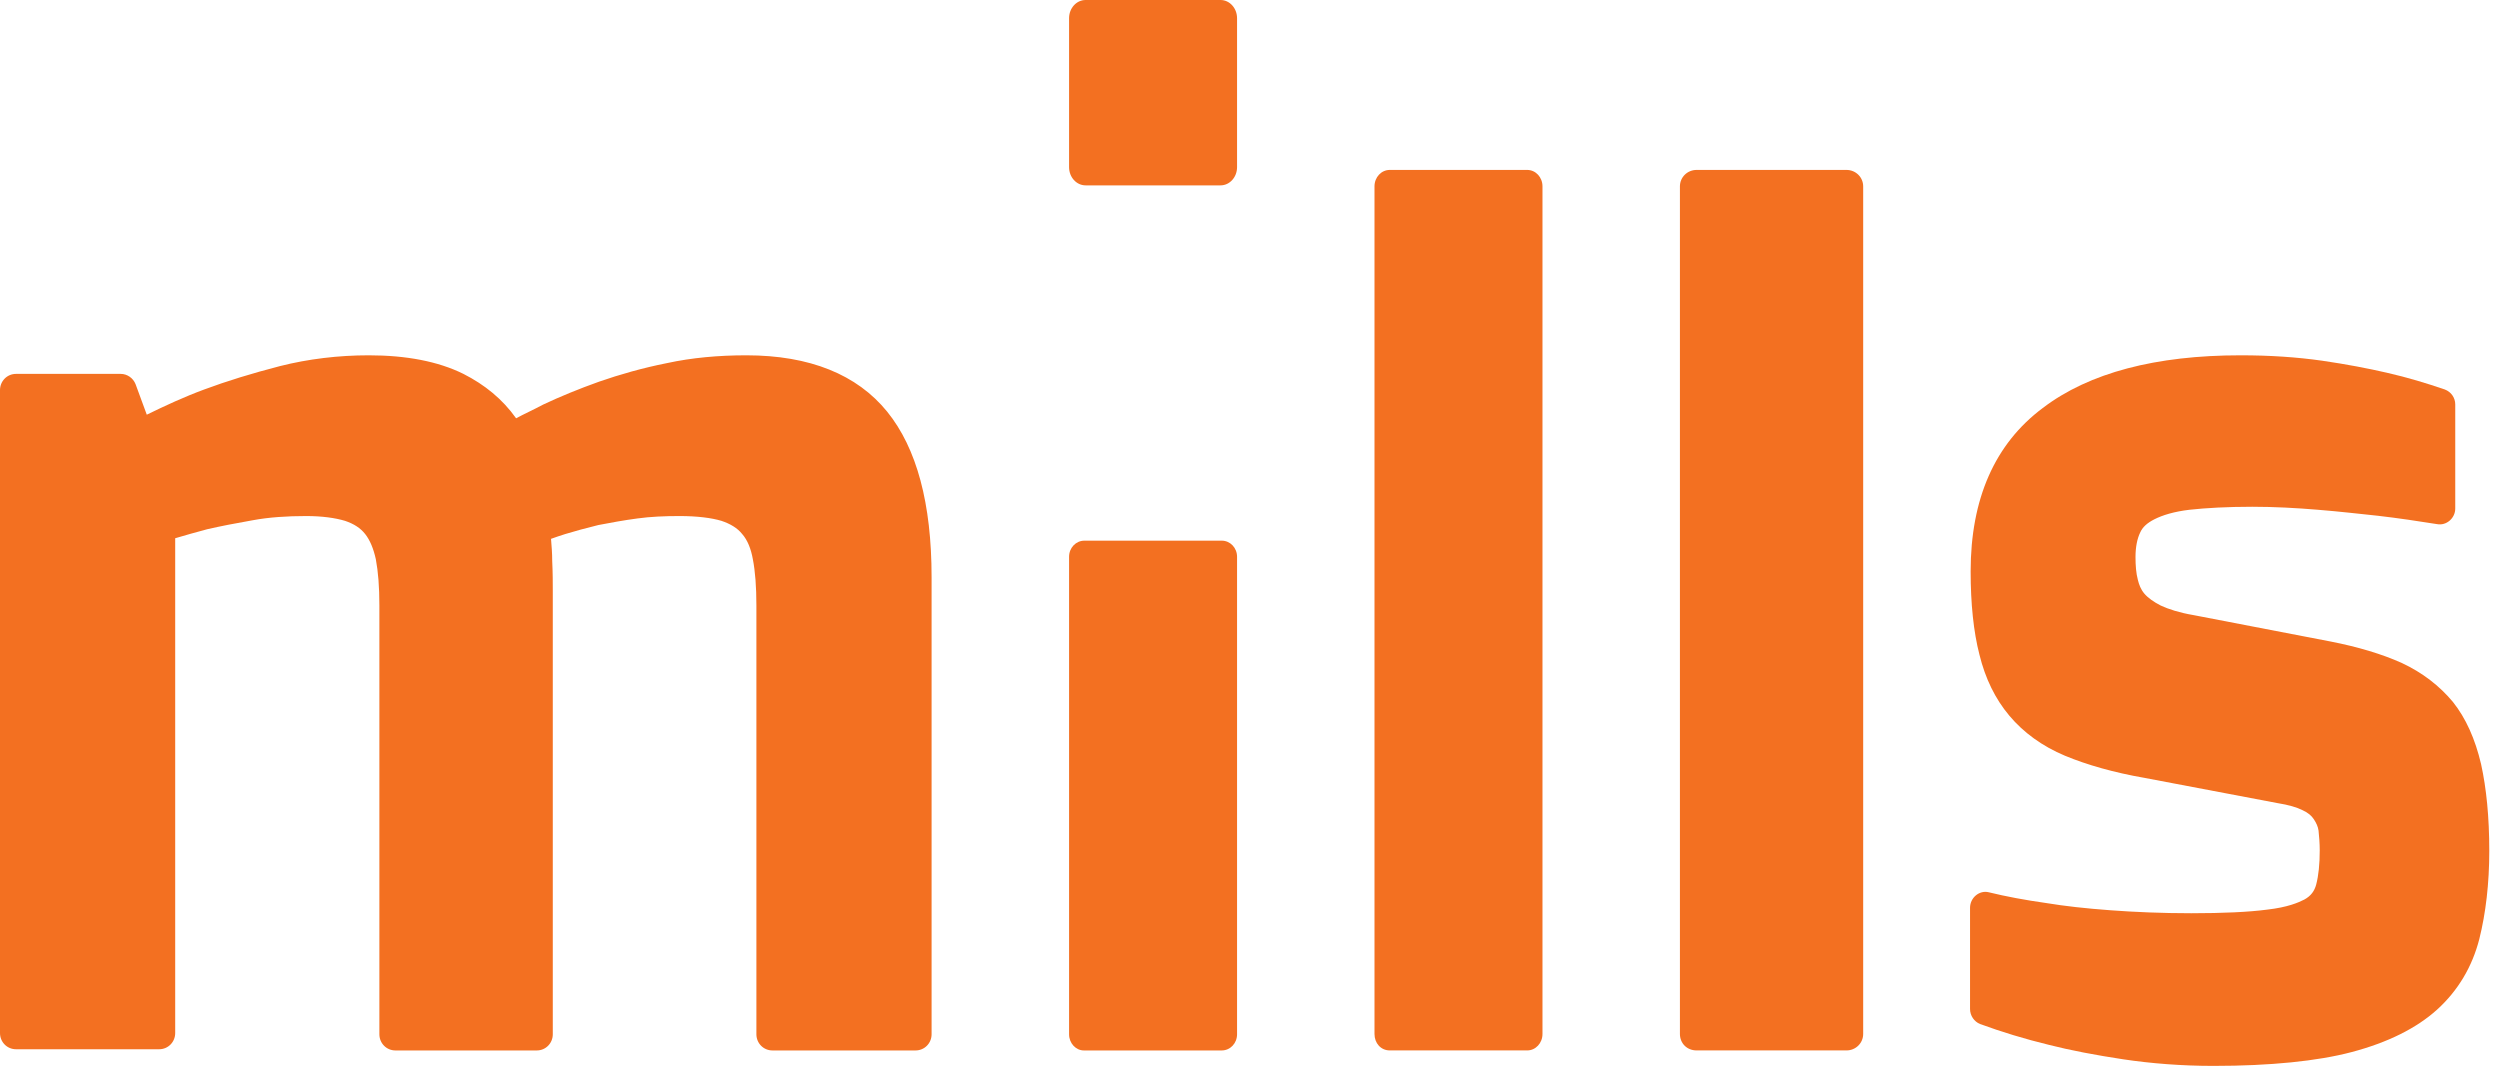
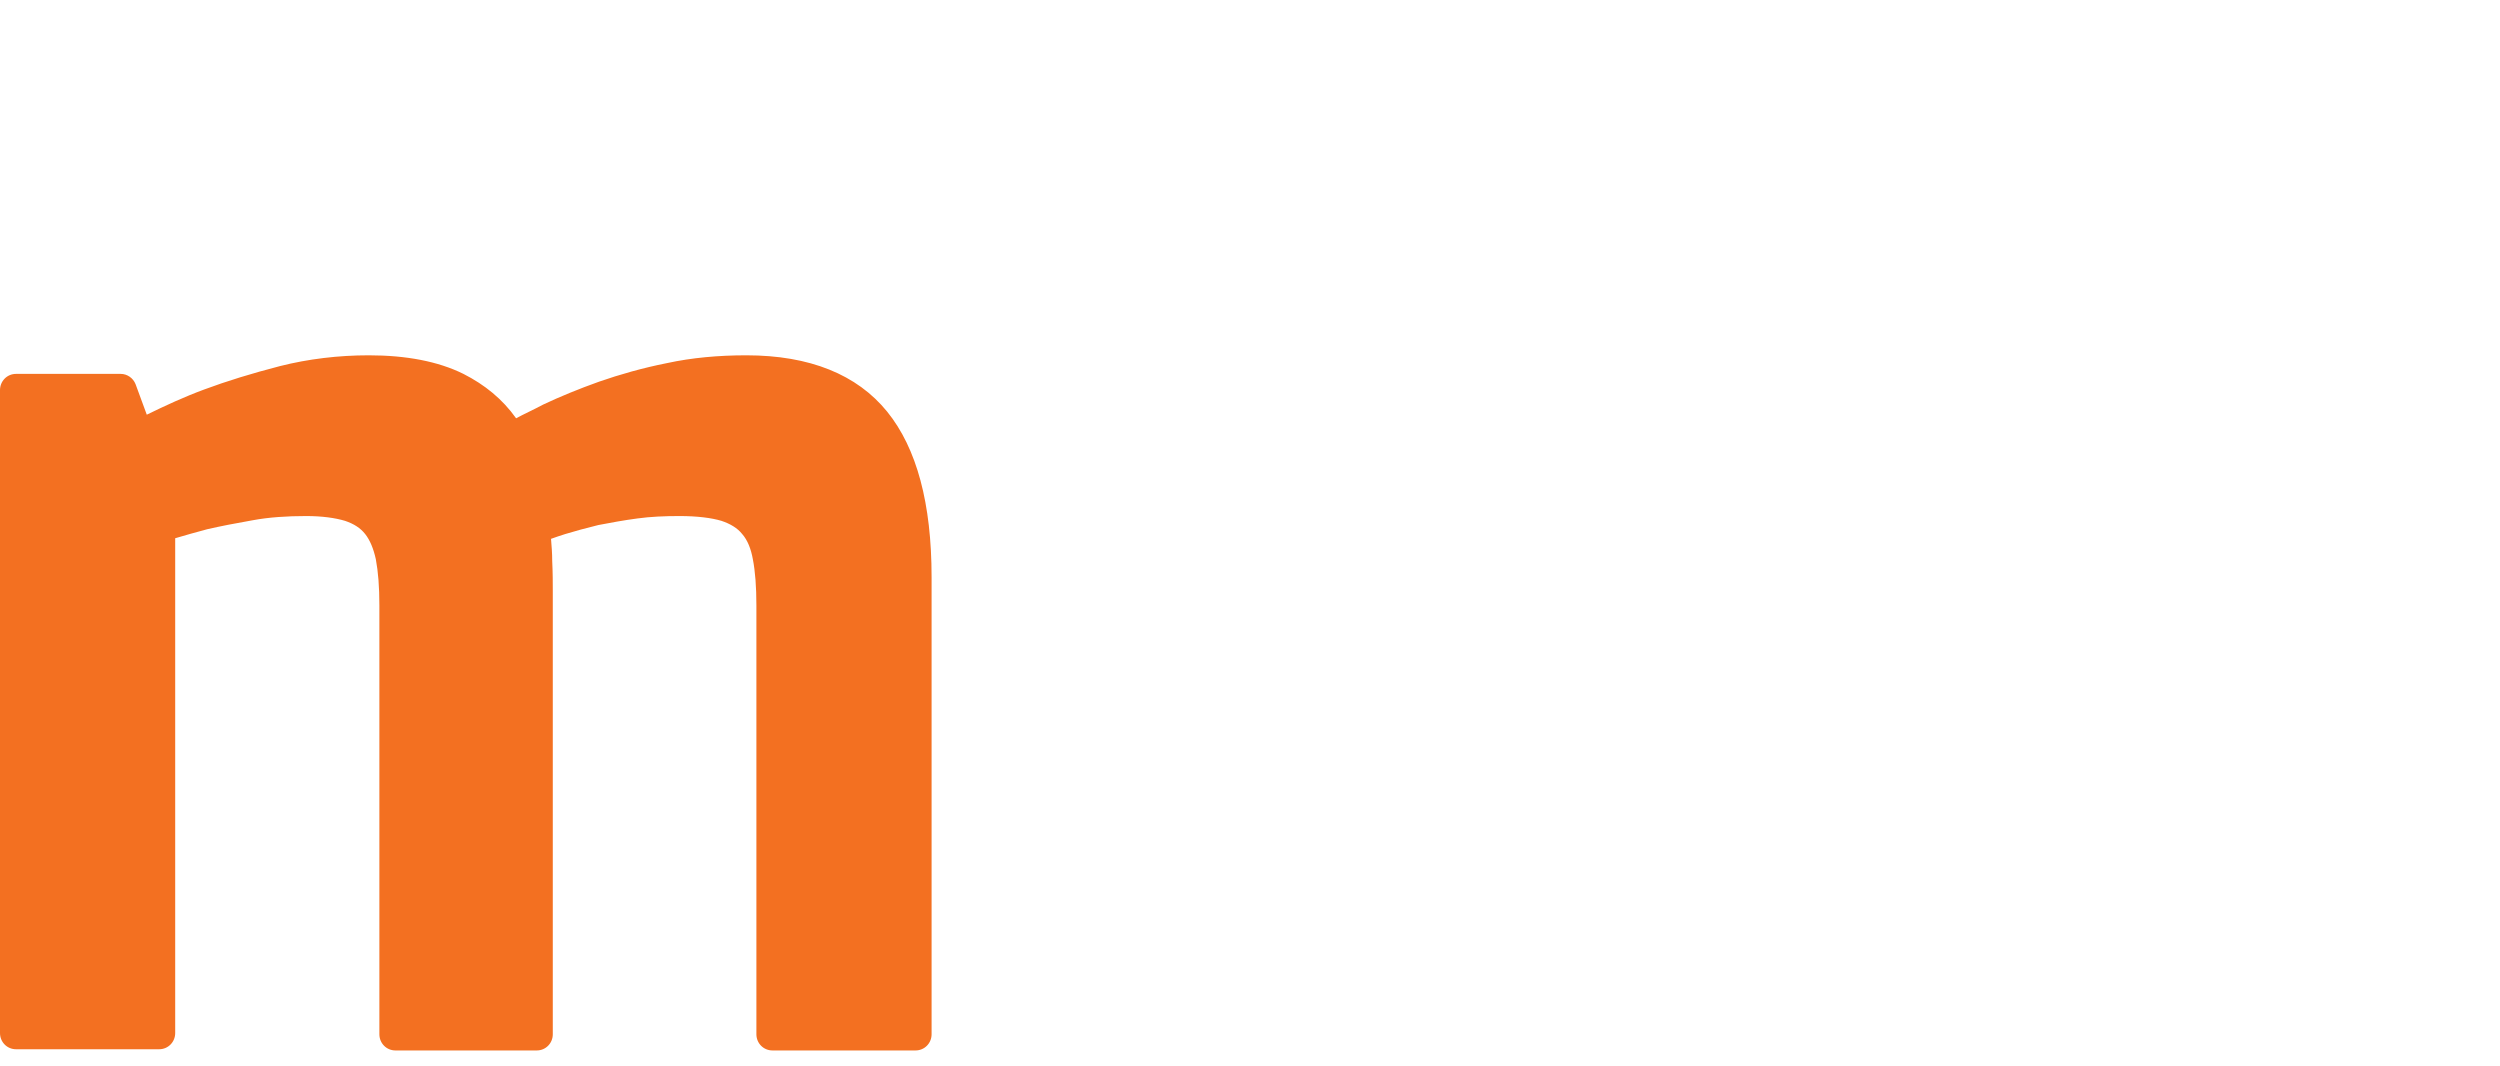
<svg xmlns="http://www.w3.org/2000/svg" width="129" height="55" viewBox="0 0 129 55" fill="none">
  <path d="M39.855 54.203C39.397 54.203 39.03 53.832 39.03 53.368V31.239C39.03 30.28 38.969 29.475 38.847 28.856C38.755 28.33 38.572 27.866 38.297 27.557C38.053 27.247 37.686 27.03 37.228 26.876C36.709 26.721 35.976 26.628 35.06 26.628C34.296 26.628 33.563 26.659 32.892 26.752C32.189 26.845 31.517 26.969 30.876 27.092C30.235 27.247 29.685 27.402 29.166 27.557C28.891 27.649 28.677 27.711 28.433 27.804C28.463 28.176 28.494 28.547 28.494 28.949C28.524 29.568 28.524 30.063 28.524 30.466V53.368C28.524 53.832 28.158 54.203 27.7 54.203H20.401C19.943 54.203 19.576 53.832 19.576 53.368V31.239C19.576 30.28 19.515 29.506 19.393 28.856C19.271 28.299 19.087 27.866 18.843 27.557C18.599 27.247 18.263 27.03 17.805 26.876C17.286 26.721 16.614 26.628 15.789 26.628C14.812 26.628 13.865 26.69 13.041 26.845C12.155 27 11.361 27.154 10.689 27.309C10.109 27.464 9.559 27.619 9.04 27.773V53.306C9.04 53.77 8.673 54.141 8.215 54.141H0.825C0.366 54.141 0 53.77 0 53.306V20.129C0 19.665 0.366 19.293 0.825 19.293H6.23C6.566 19.293 6.871 19.51 6.994 19.82L7.574 21.398C8.521 20.934 9.528 20.469 10.536 20.098C11.697 19.665 13.01 19.262 14.445 18.891C15.911 18.52 17.469 18.334 19.026 18.334C20.95 18.334 22.6 18.643 23.913 19.293C25.012 19.851 25.928 20.593 26.631 21.584C27.028 21.367 27.517 21.15 28.036 20.872C28.891 20.469 29.868 20.067 30.907 19.696C31.975 19.324 33.166 18.984 34.419 18.736C35.701 18.458 37.075 18.334 38.511 18.334C41.779 18.334 44.222 19.324 45.779 21.243C47.306 23.131 48.07 25.978 48.07 29.785V53.368C48.07 53.832 47.703 54.203 47.245 54.203H39.855Z" fill="#F37021" />
-   <path d="M55.164 53.37V28.731C55.164 28.268 55.516 27.898 55.955 27.898H63.042C63.481 27.898 63.832 28.268 63.832 28.731V53.37C63.832 53.833 63.481 54.203 63.042 54.203H55.925C55.516 54.203 55.164 53.833 55.164 53.37Z" fill="#F37021" />
-   <path d="M70.924 53.352V9.617C70.924 9.145 71.275 8.768 71.715 8.768H78.802C79.241 8.768 79.592 9.145 79.592 9.617V53.352C79.592 53.824 79.241 54.202 78.802 54.202H71.715C71.246 54.202 70.924 53.824 70.924 53.352Z" fill="#F37021" />
-   <path d="M86.684 53.352V9.617C86.684 9.145 87.067 8.768 87.546 8.768H95.277C95.757 8.768 96.14 9.145 96.14 9.617V53.352C96.14 53.824 95.757 54.202 95.277 54.202H87.546C87.035 54.202 86.684 53.824 86.684 53.352Z" fill="#F37021" />
-   <path d="M114.218 55C112.583 55 111.009 54.877 109.556 54.66C108.133 54.444 106.831 54.197 105.741 53.919C104.47 53.61 103.259 53.24 102.169 52.838C101.866 52.715 101.654 52.406 101.654 52.066V46.845C101.654 46.32 102.139 45.919 102.623 46.042C103.501 46.258 104.5 46.444 105.59 46.598C106.529 46.753 107.618 46.876 108.89 46.969C110.131 47.062 111.554 47.123 113.068 47.123C114.703 47.123 116.035 47.062 116.973 46.938C118.063 46.815 118.608 46.567 118.911 46.413C119.244 46.228 119.426 45.98 119.516 45.641C119.637 45.177 119.698 44.59 119.698 43.88C119.698 43.509 119.668 43.169 119.637 42.861C119.607 42.644 119.516 42.459 119.395 42.274C119.274 42.088 119.092 41.934 118.82 41.81C118.517 41.656 118.093 41.532 117.518 41.44L110.676 40.142C109.072 39.864 107.679 39.463 106.559 38.999C105.378 38.505 104.409 37.795 103.683 36.93C102.956 36.065 102.441 35.014 102.139 33.779C101.836 32.605 101.685 31.153 101.685 29.485C101.685 25.748 102.926 22.906 105.408 21.052C107.8 19.23 111.251 18.334 115.611 18.334C117.125 18.334 118.517 18.427 119.819 18.612C121.091 18.797 122.211 19.014 123.149 19.23C124.239 19.477 125.238 19.786 126.146 20.095C126.48 20.218 126.691 20.527 126.691 20.867V26.242C126.691 26.736 126.237 27.138 125.753 27.045C124.784 26.89 123.755 26.736 122.695 26.613C121.787 26.52 120.758 26.396 119.607 26.304C118.487 26.211 117.367 26.149 116.216 26.149C114.915 26.149 113.825 26.211 112.977 26.304C112.19 26.396 111.584 26.582 111.161 26.798C110.797 26.983 110.555 27.199 110.434 27.477C110.283 27.786 110.192 28.219 110.192 28.744C110.192 29.176 110.222 29.578 110.313 29.918C110.373 30.165 110.464 30.412 110.646 30.628C110.828 30.844 111.13 31.061 111.494 31.246C111.887 31.431 112.462 31.617 113.189 31.74L120.243 33.099C121.666 33.377 122.907 33.748 123.936 34.211C124.996 34.706 125.874 35.385 126.57 36.219C127.236 37.053 127.721 38.134 128.024 39.432C128.296 40.667 128.447 42.15 128.447 43.911C128.447 45.579 128.266 47.123 127.933 48.452C127.569 49.873 126.843 51.108 125.753 52.097C124.693 53.054 123.21 53.796 121.333 54.29C119.577 54.753 117.155 55 114.218 55Z" fill="#F37021" />
-   <path d="M62.98 9.565H56.016C55.546 9.565 55.164 9.144 55.164 8.625V0.94C55.164 0.422 55.546 0 56.016 0H62.98C63.45 0 63.832 0.422 63.832 0.94V8.625C63.832 9.144 63.45 9.565 62.98 9.565Z" fill="#F37021" />
</svg>